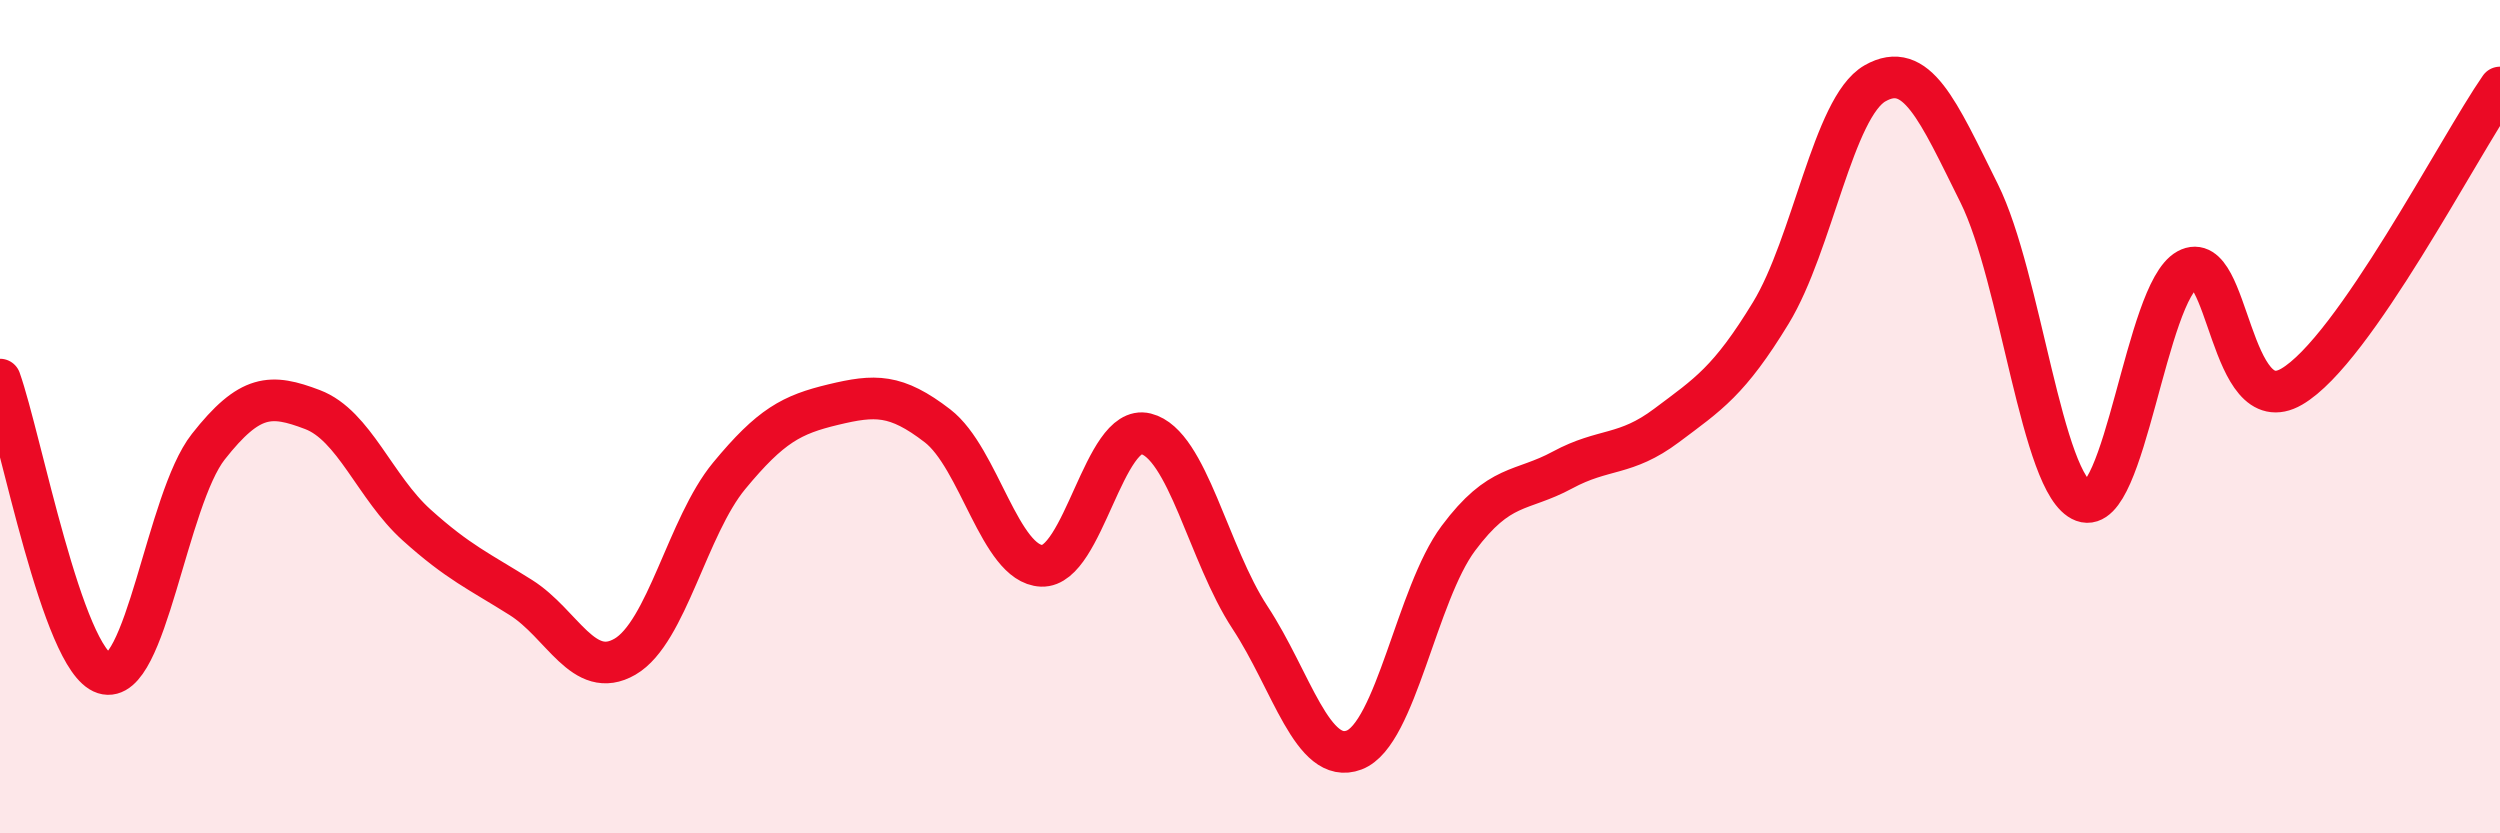
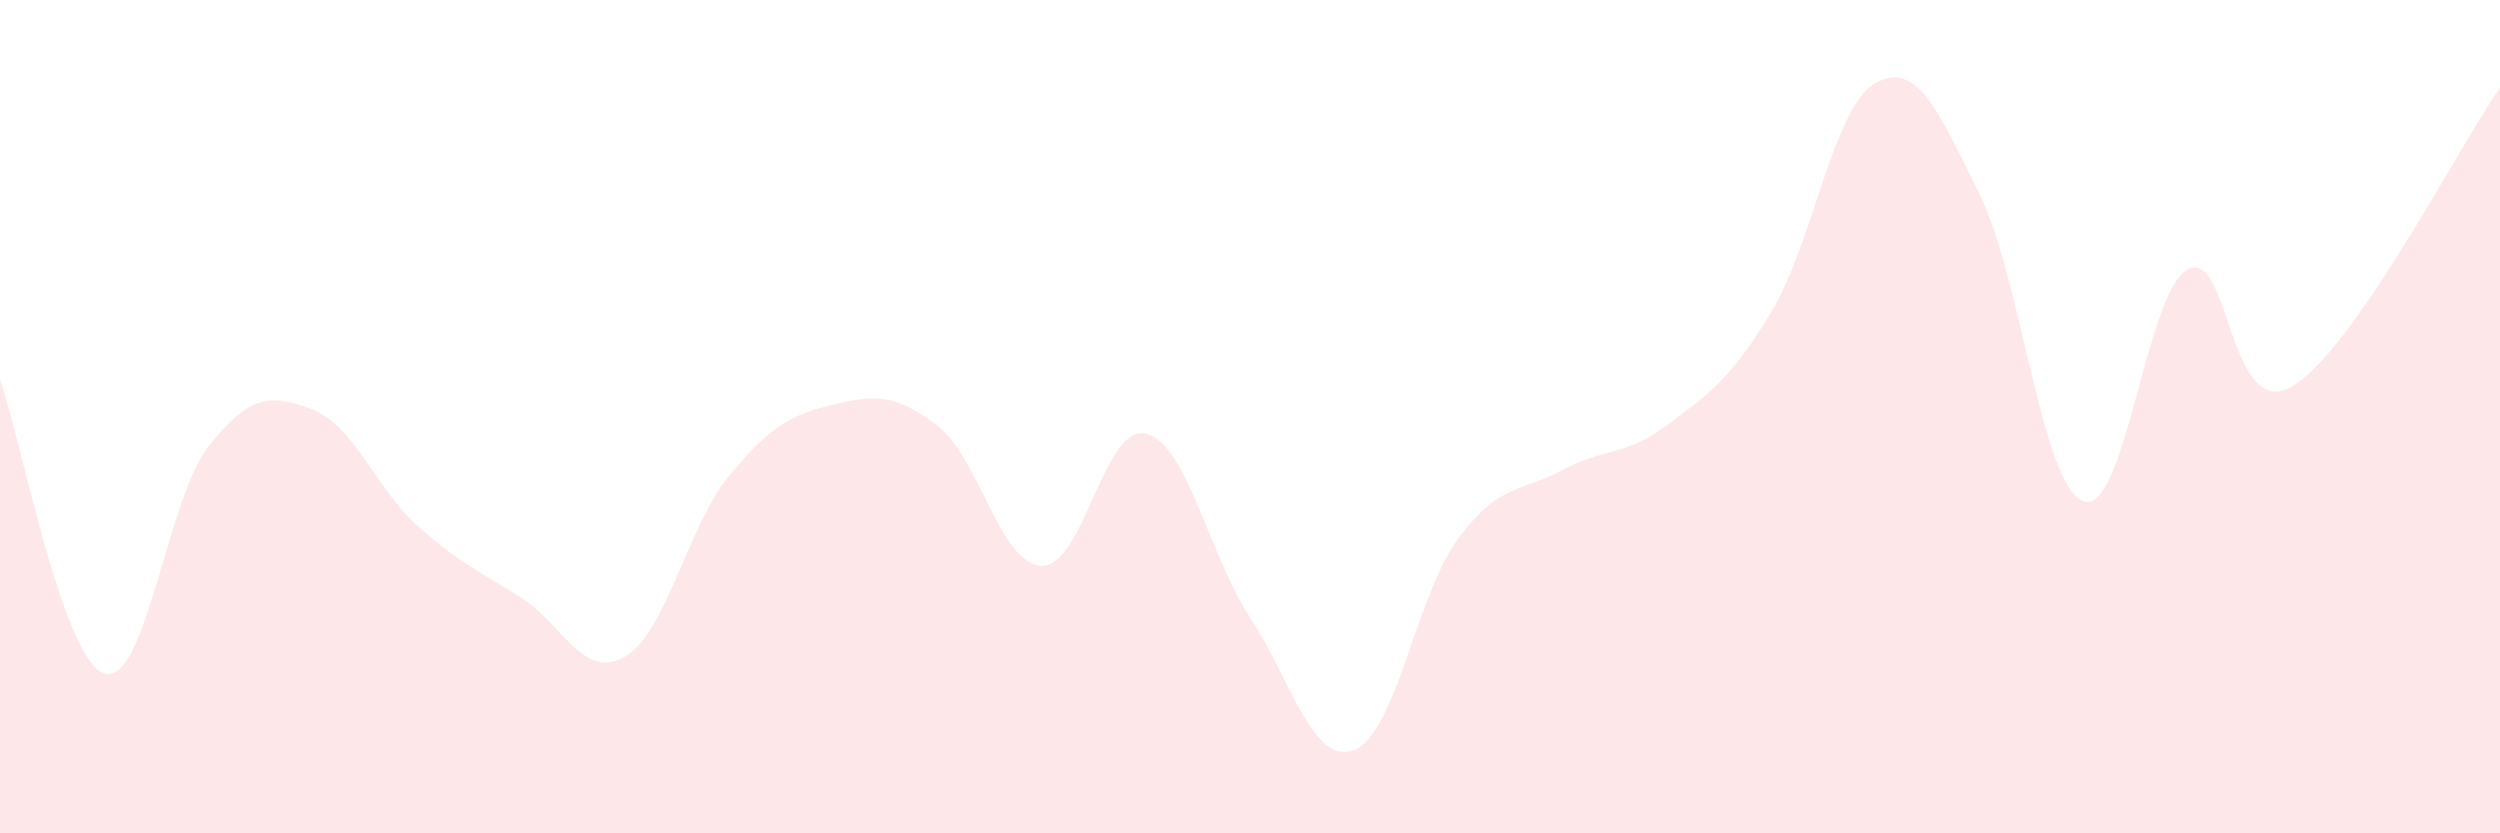
<svg xmlns="http://www.w3.org/2000/svg" width="60" height="20" viewBox="0 0 60 20">
  <path d="M 0,9.11 C 0.5,10.52 1.5,15.84 2.5,16.16 C 3.5,16.48 4,11.99 5,10.72 C 6,9.45 6.5,9.45 7.5,9.83 C 8.5,10.21 9,11.7 10,12.6 C 11,13.5 11.5,13.71 12.5,14.34 C 13.5,14.97 14,16.34 15,15.76 C 16,15.18 16.5,12.63 17.5,11.42 C 18.5,10.21 19,9.95 20,9.71 C 21,9.47 21.5,9.45 22.5,10.22 C 23.5,10.99 24,13.54 25,13.58 C 26,13.62 26.5,10.16 27.5,10.41 C 28.5,10.66 29,13.3 30,14.82 C 31,16.34 31.5,18.38 32.5,18 C 33.5,17.62 34,14.26 35,12.92 C 36,11.58 36.5,11.82 37.5,11.28 C 38.5,10.74 39,10.96 40,10.21 C 41,9.46 41.5,9.15 42.5,7.51 C 43.5,5.87 44,2.57 45,2 C 46,1.43 46.5,2.63 47.5,4.64 C 48.5,6.65 49,11.66 50,12.03 C 51,12.4 51.5,7.02 52.5,6.47 C 53.5,5.92 53.5,10.15 55,9.28 C 56.5,8.41 59,3.54 60,2.1L60 20L0 20Z" fill="#EB0A25" opacity="0.1" stroke-linecap="round" stroke-linejoin="round" />
-   <path d="M 0,9.11 C 0.5,10.52 1.5,15.84 2.5,16.16 C 3.5,16.48 4,11.99 5,10.72 C 6,9.45 6.5,9.45 7.5,9.83 C 8.5,10.21 9,11.7 10,12.6 C 11,13.5 11.5,13.71 12.5,14.34 C 13.5,14.97 14,16.34 15,15.76 C 16,15.18 16.5,12.63 17.5,11.42 C 18.5,10.21 19,9.95 20,9.71 C 21,9.47 21.5,9.45 22.5,10.22 C 23.5,10.99 24,13.54 25,13.58 C 26,13.62 26.5,10.16 27.5,10.41 C 28.5,10.66 29,13.3 30,14.82 C 31,16.34 31.5,18.38 32.5,18 C 33.5,17.62 34,14.26 35,12.92 C 36,11.58 36.5,11.82 37.5,11.28 C 38.5,10.74 39,10.96 40,10.21 C 41,9.46 41.5,9.15 42.5,7.51 C 43.5,5.87 44,2.57 45,2 C 46,1.43 46.5,2.63 47.5,4.64 C 48.5,6.65 49,11.66 50,12.03 C 51,12.4 51.5,7.02 52.5,6.47 C 53.5,5.92 53.5,10.15 55,9.28 C 56.5,8.41 59,3.54 60,2.1" stroke="#EB0A25" stroke-width="1" fill="none" stroke-linecap="round" stroke-linejoin="round" />
</svg>